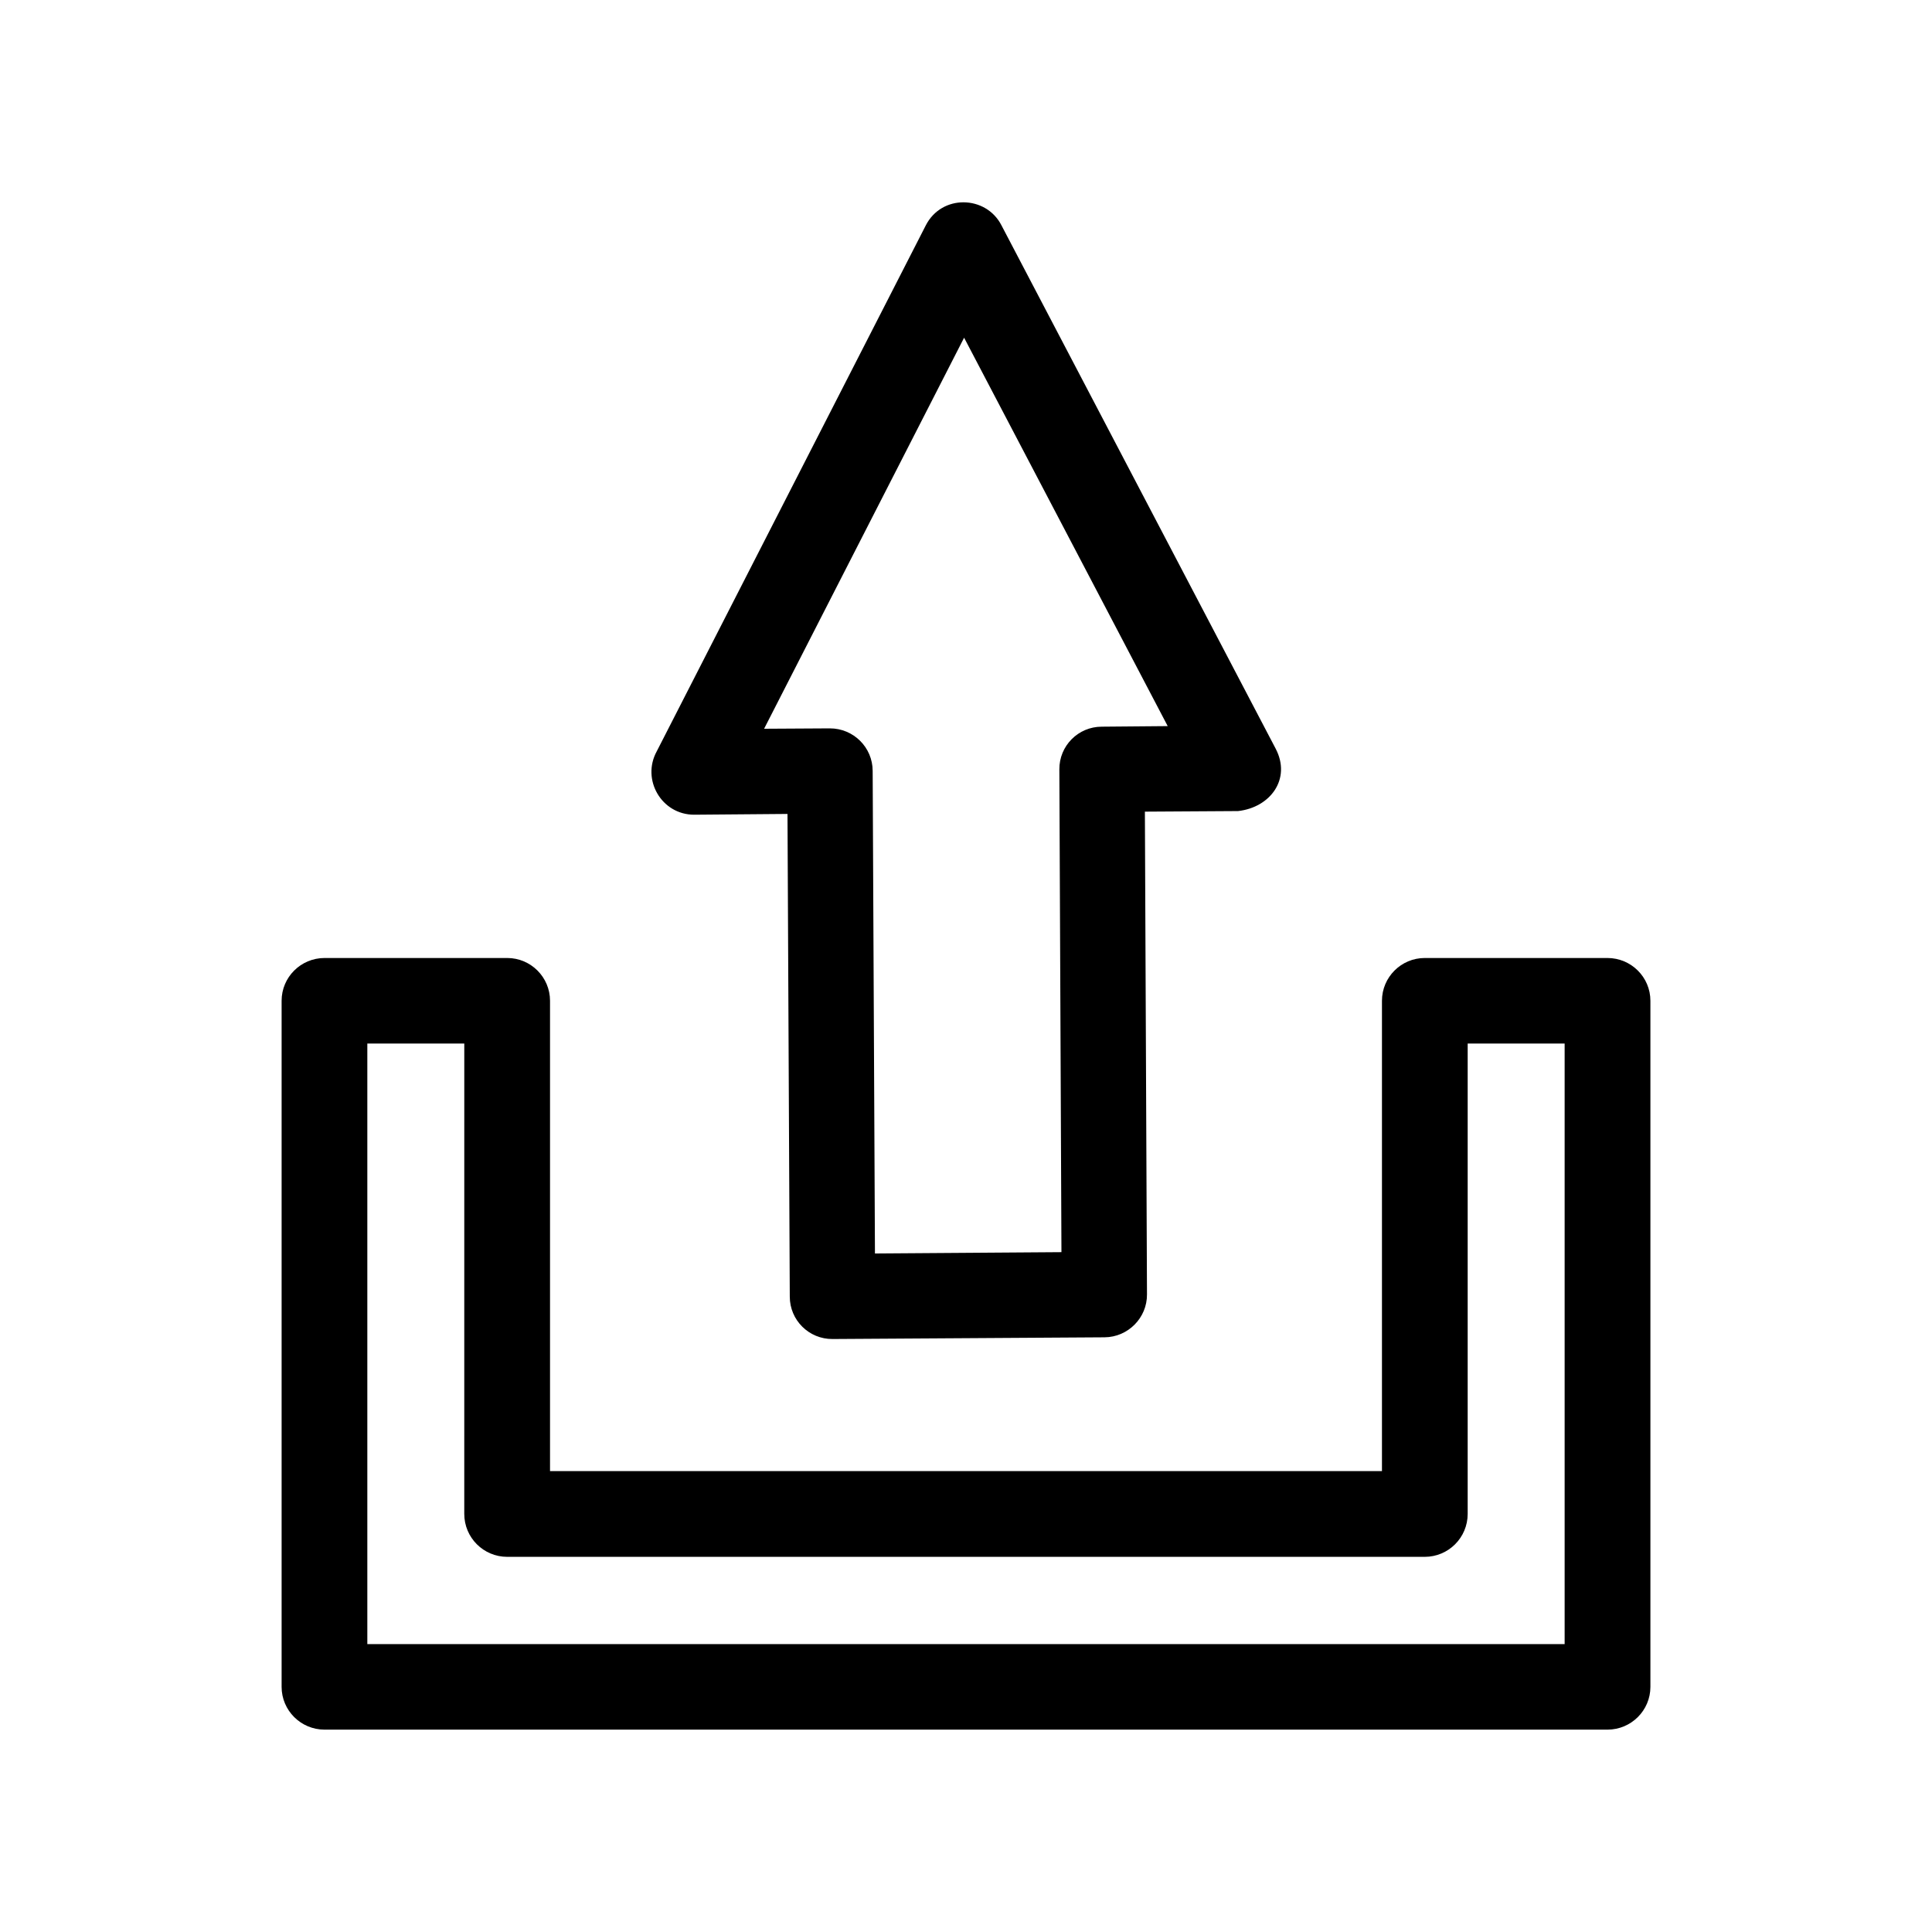
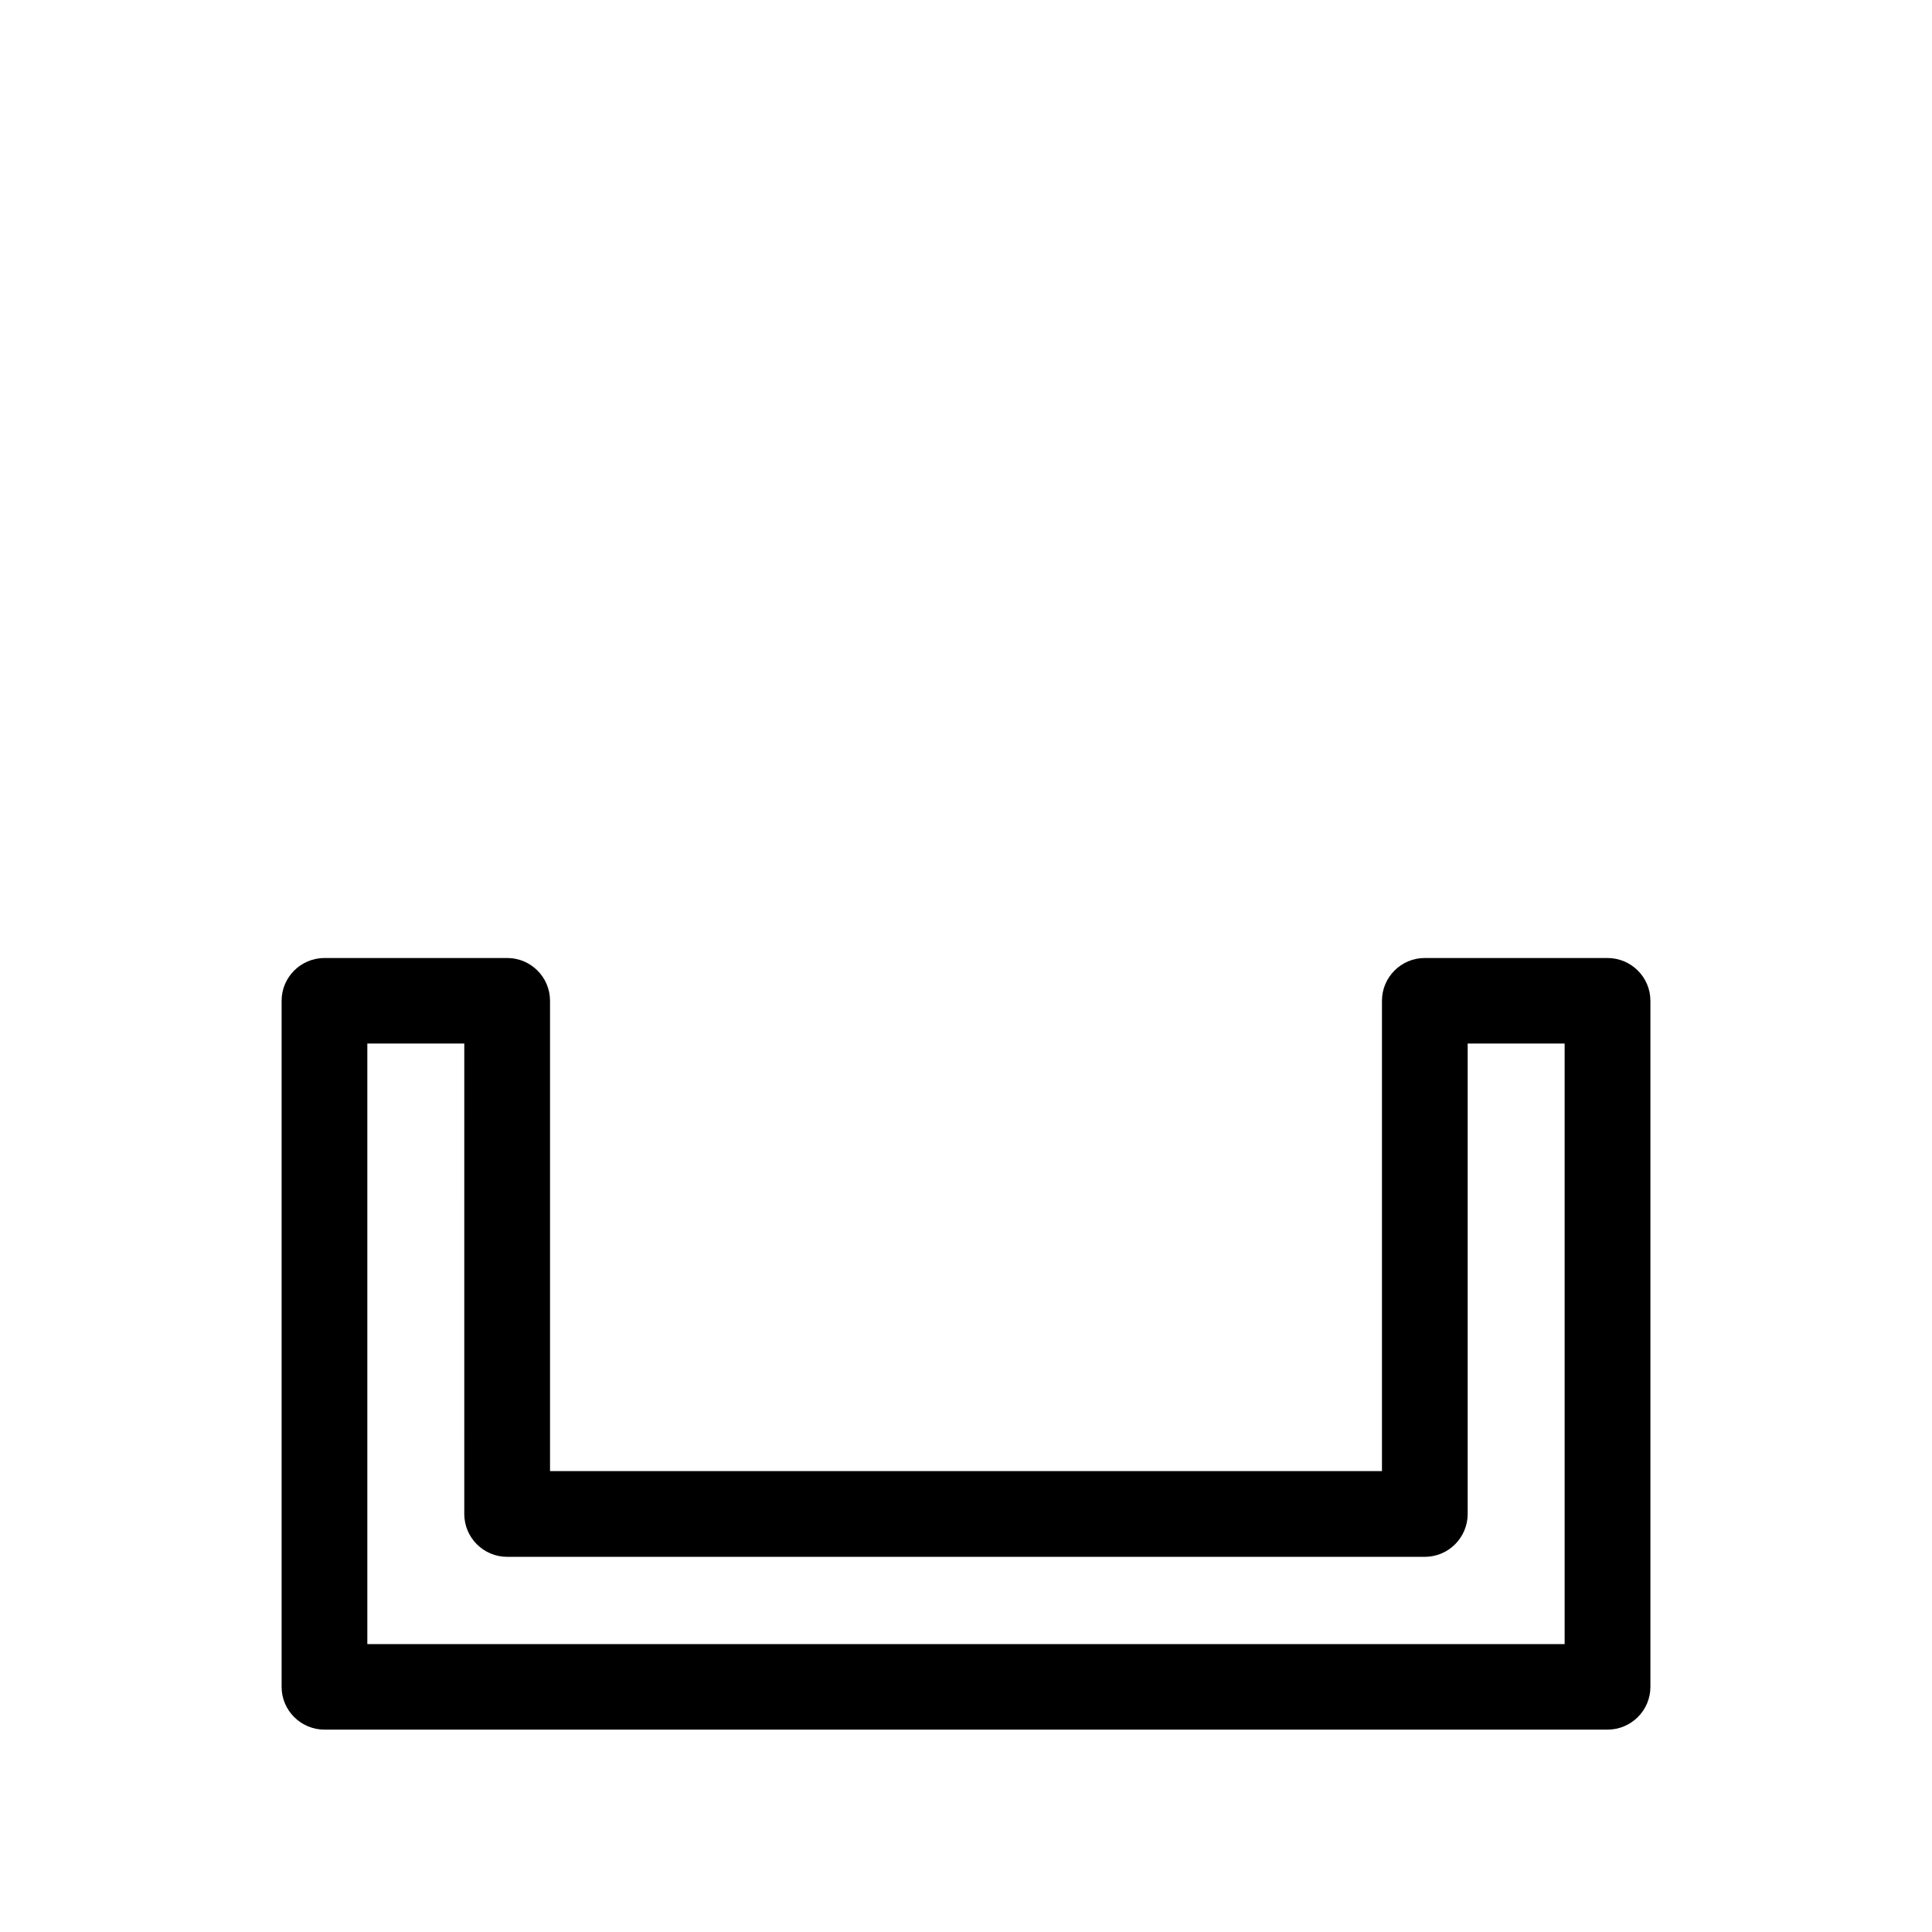
<svg xmlns="http://www.w3.org/2000/svg" fill="#000000" width="800px" height="800px" version="1.1" viewBox="144 144 512 512">
  <g>
    <path d="m230.01 397.88h48.418c6.246 0 11.336 5.09 11.336 11.336v124.64h220.47v-124.64c0-6.246 5.09-11.336 11.336-11.336h48.418c6.297 0 11.387 5.09 11.387 11.336v181.82c0 6.246-5.09 11.336-11.387 11.336h-339.97c-6.297 0-11.387-5.09-11.387-11.336v-181.82c0-6.246 5.09-11.336 11.387-11.336zm37.031 22.672h-25.695v159.15h317.3v-159.15h-25.695v124.64c0 6.297-5.09 11.387-11.387 11.387h-243.14c-6.297 0-11.387-5.09-11.387-11.387z" />
-     <path d="m375.87 476.18-0.605-127.87c0-6.246-5.09-11.285-11.336-11.285l-17.434 0.102 53-103.63 53.957 102.93-17.48 0.152c-6.246 0-11.285 5.09-11.234 11.336l0.555 127.92-49.422 0.352zm-23.176-116.48 0.605 127.92c0 6.246 5.09 11.285 11.336 11.234l72.094-0.453c6.195-0.051 11.285-5.141 11.234-11.387l-0.555-127.92 24.688-0.152c8.566-0.957 14.156-8.516 9.977-16.523l-72.699-138.75c-4.082-7.91-15.82-8.262-20.051 0.102l-71.289 139.36c-4.082 7.457 1.258 16.777 9.926 16.777l24.738-0.203z" />
  </g>
</svg>